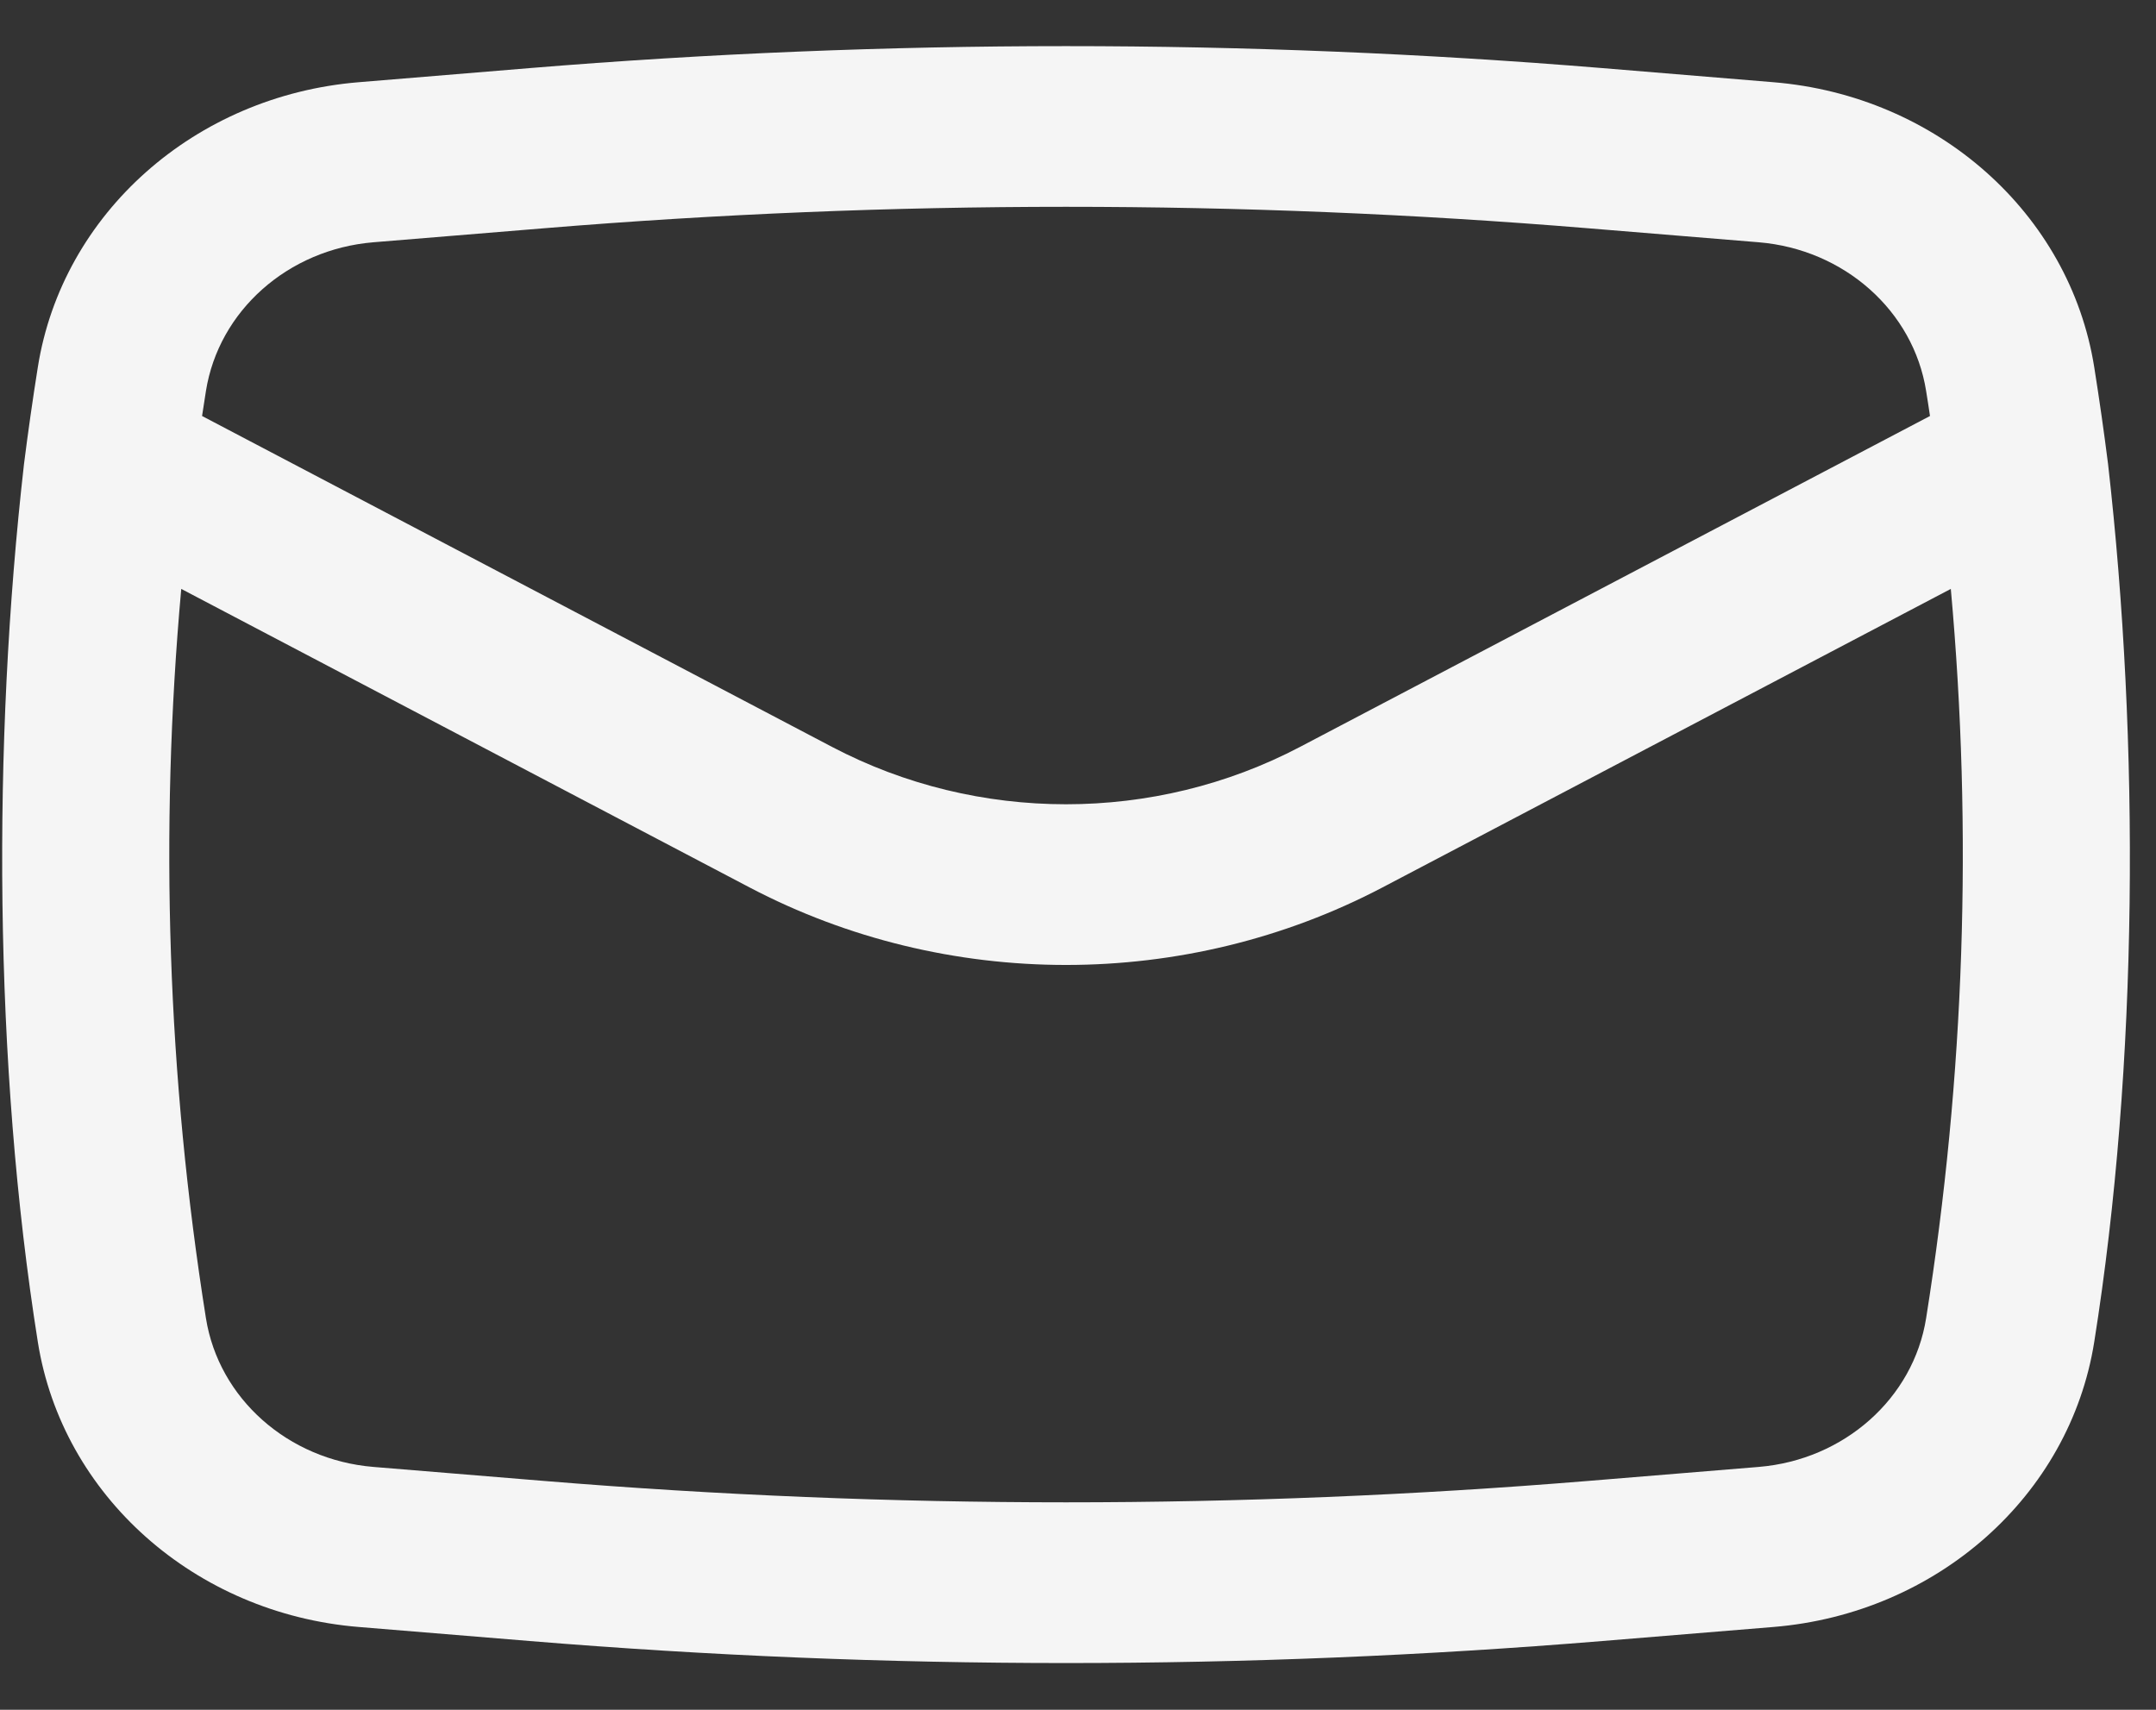
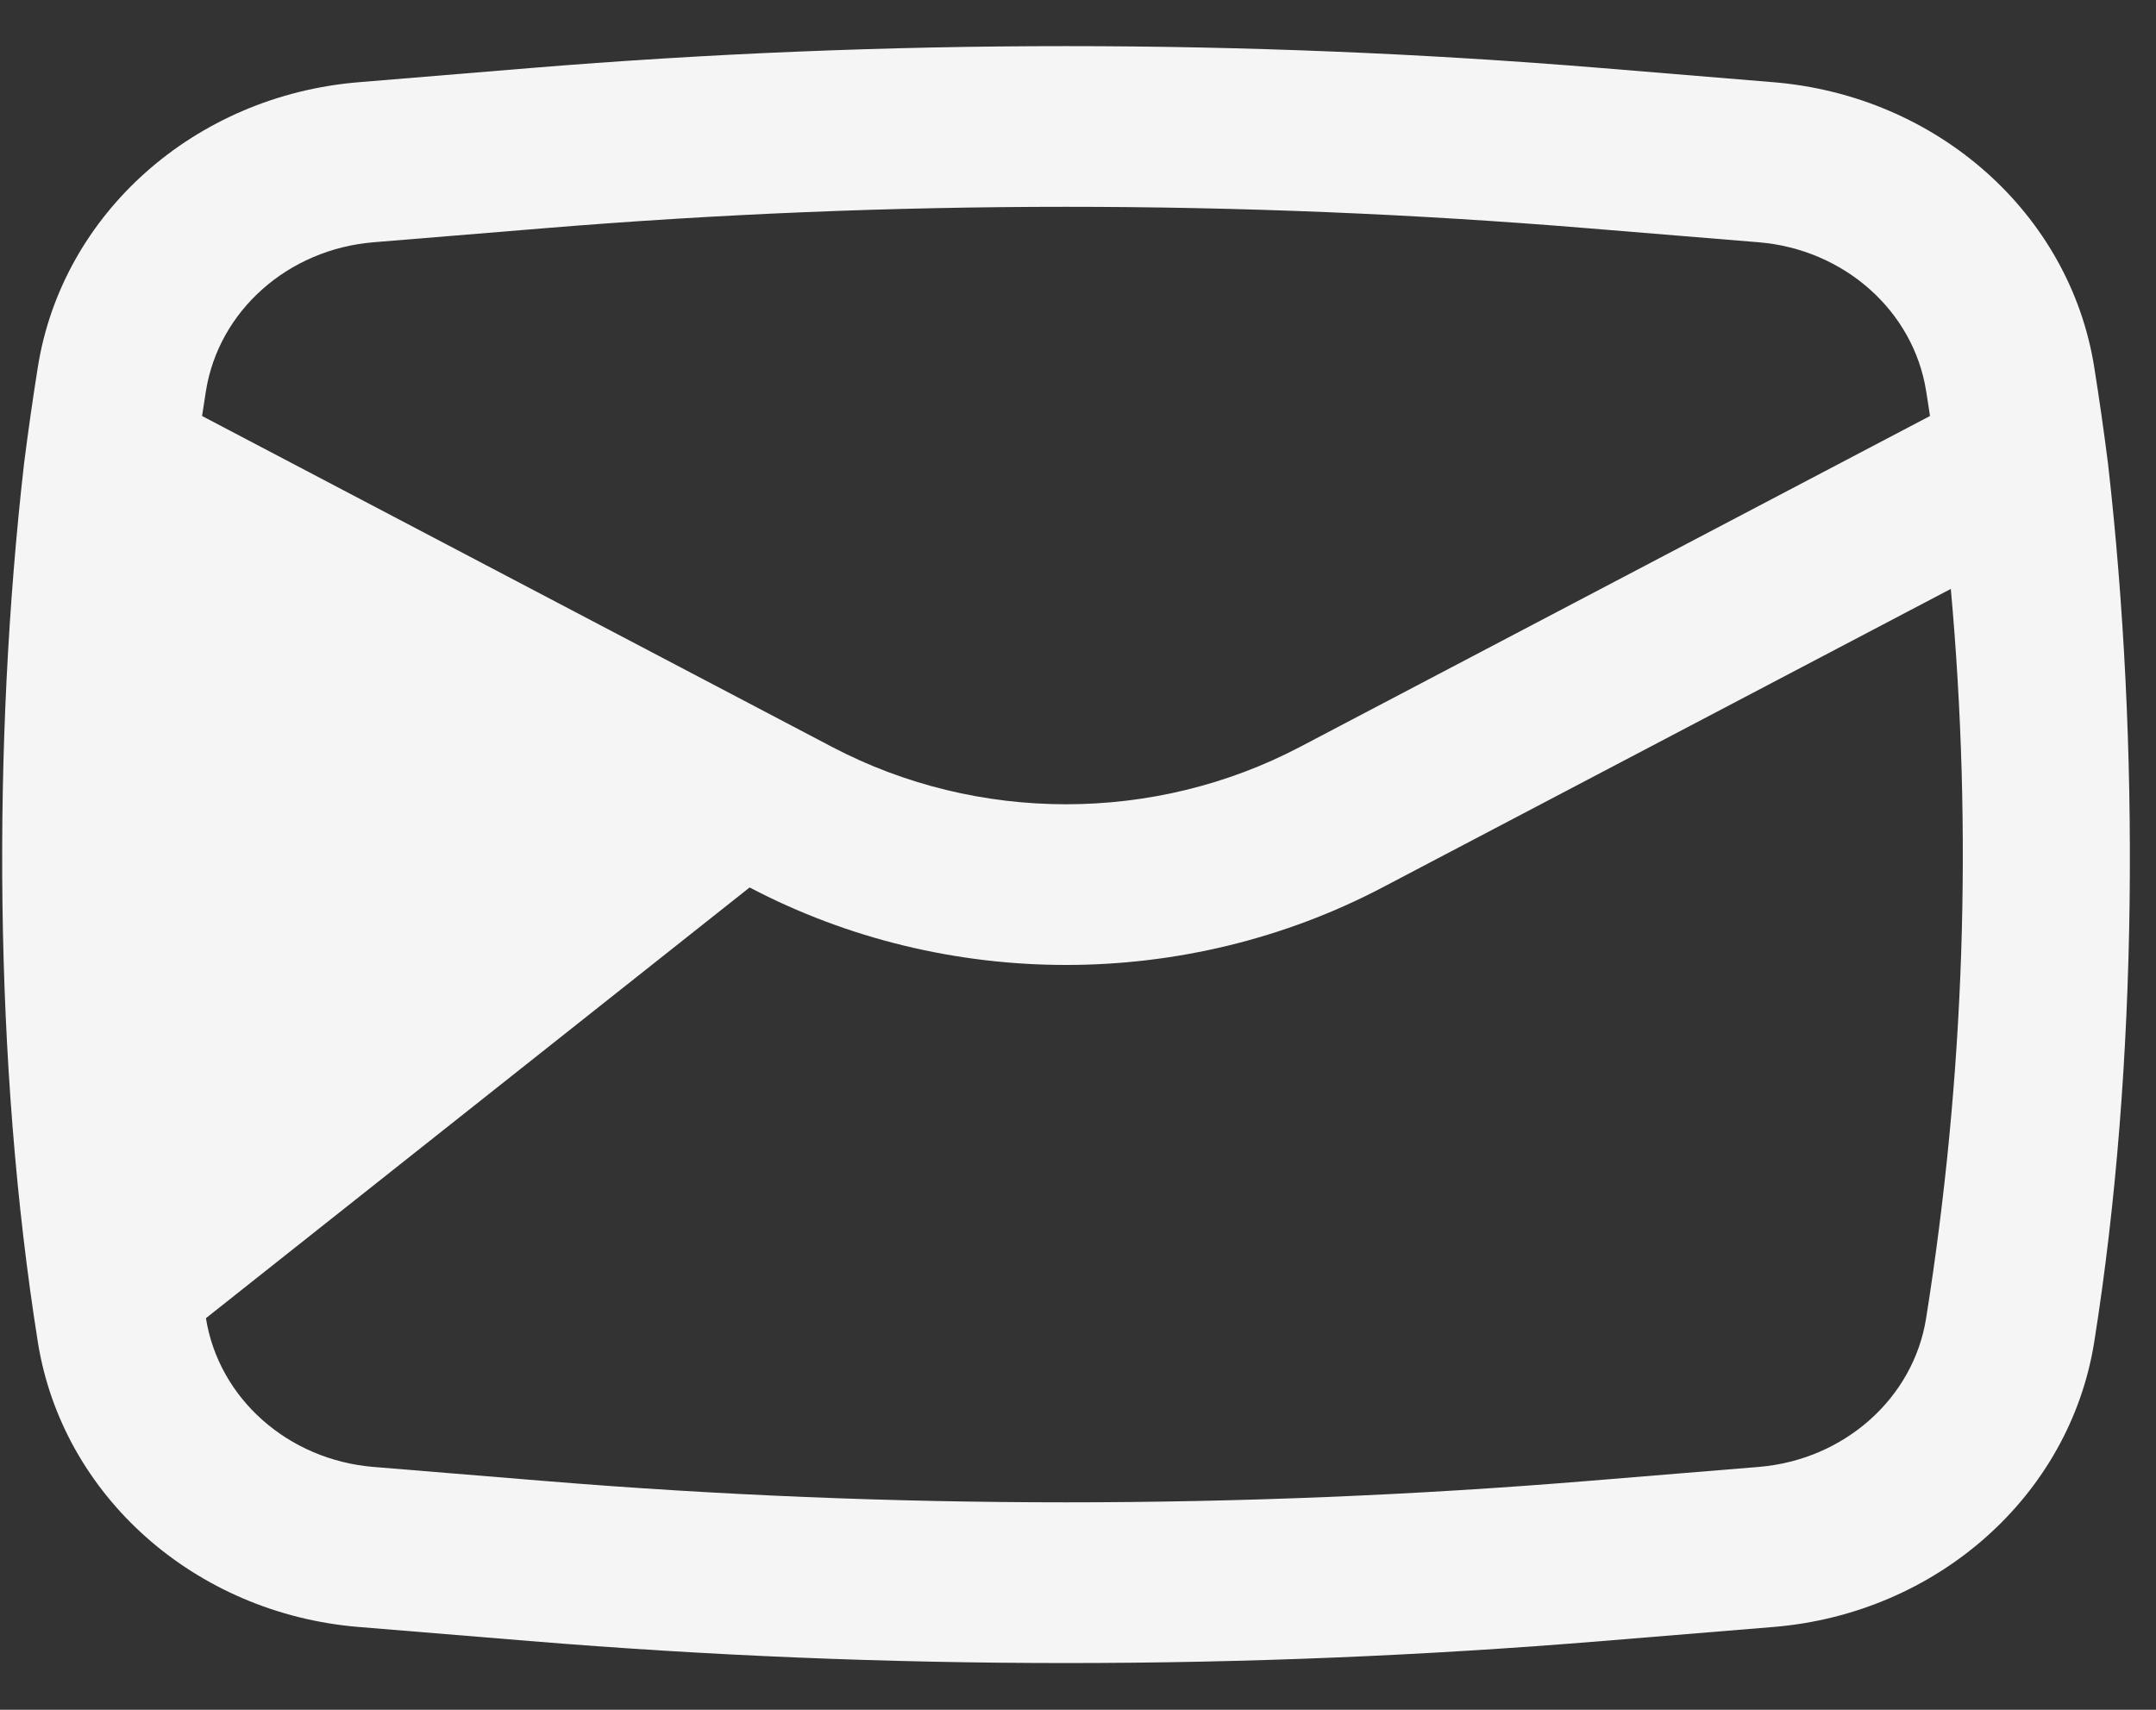
<svg xmlns="http://www.w3.org/2000/svg" width="29" height="23" viewBox="0 0 29 23" fill="none">
  <rect x="0" y="0" width="29" height="23" fill="#333333" stroke="none" />
-   <path fill-rule="evenodd" clip-rule="evenodd" d="M0.323 6.241C-0.104 9.992 -0.085 14.318 0.509 18.053C0.838 20.12 2.622 21.705 4.825 21.886L7.126 22.075C11.926 22.47 16.753 22.47 21.552 22.075L23.854 21.886C26.056 21.705 27.84 20.12 28.169 18.053C28.763 14.318 28.782 9.992 28.355 6.241C28.3 5.806 28.238 5.372 28.169 4.938C27.84 2.871 26.056 1.287 23.854 1.106L21.552 0.916C16.753 0.522 11.926 0.522 7.126 0.916L4.825 1.106C2.622 1.287 0.838 2.871 0.509 4.938C0.44 5.372 0.378 5.806 0.323 6.241ZM7.324 3.07C11.992 2.686 16.686 2.686 21.354 3.07L23.656 3.259C24.805 3.354 25.737 4.181 25.908 5.26C25.926 5.372 25.944 5.484 25.96 5.596L17.485 10.048C15.528 11.076 13.15 11.076 11.193 10.048L2.718 5.596C2.735 5.484 2.752 5.372 2.77 5.26C2.942 4.181 3.873 3.354 5.023 3.259L7.324 3.07ZM26.24 7.922C26.536 11.19 26.425 14.482 25.908 17.732C25.737 18.811 24.805 19.638 23.656 19.733L21.354 19.922C16.686 20.305 11.992 20.305 7.324 19.922L5.023 19.733C3.873 19.638 2.942 18.811 2.77 17.732C2.253 14.482 2.143 11.19 2.438 7.922L10.083 11.938C12.73 13.328 15.948 13.328 18.595 11.938L26.24 7.922Z" fill="#F5F5F5" />
+   <path fill-rule="evenodd" clip-rule="evenodd" d="M0.323 6.241C-0.104 9.992 -0.085 14.318 0.509 18.053C0.838 20.12 2.622 21.705 4.825 21.886L7.126 22.075C11.926 22.47 16.753 22.47 21.552 22.075L23.854 21.886C26.056 21.705 27.84 20.12 28.169 18.053C28.763 14.318 28.782 9.992 28.355 6.241C28.3 5.806 28.238 5.372 28.169 4.938C27.84 2.871 26.056 1.287 23.854 1.106L21.552 0.916C16.753 0.522 11.926 0.522 7.126 0.916L4.825 1.106C2.622 1.287 0.838 2.871 0.509 4.938C0.44 5.372 0.378 5.806 0.323 6.241ZM7.324 3.07C11.992 2.686 16.686 2.686 21.354 3.07L23.656 3.259C24.805 3.354 25.737 4.181 25.908 5.26C25.926 5.372 25.944 5.484 25.96 5.596L17.485 10.048C15.528 11.076 13.15 11.076 11.193 10.048L2.718 5.596C2.735 5.484 2.752 5.372 2.77 5.26C2.942 4.181 3.873 3.354 5.023 3.259L7.324 3.07ZM26.24 7.922C26.536 11.19 26.425 14.482 25.908 17.732C25.737 18.811 24.805 19.638 23.656 19.733L21.354 19.922C16.686 20.305 11.992 20.305 7.324 19.922L5.023 19.733C3.873 19.638 2.942 18.811 2.77 17.732L10.083 11.938C12.73 13.328 15.948 13.328 18.595 11.938L26.24 7.922Z" fill="#F5F5F5" />
</svg>